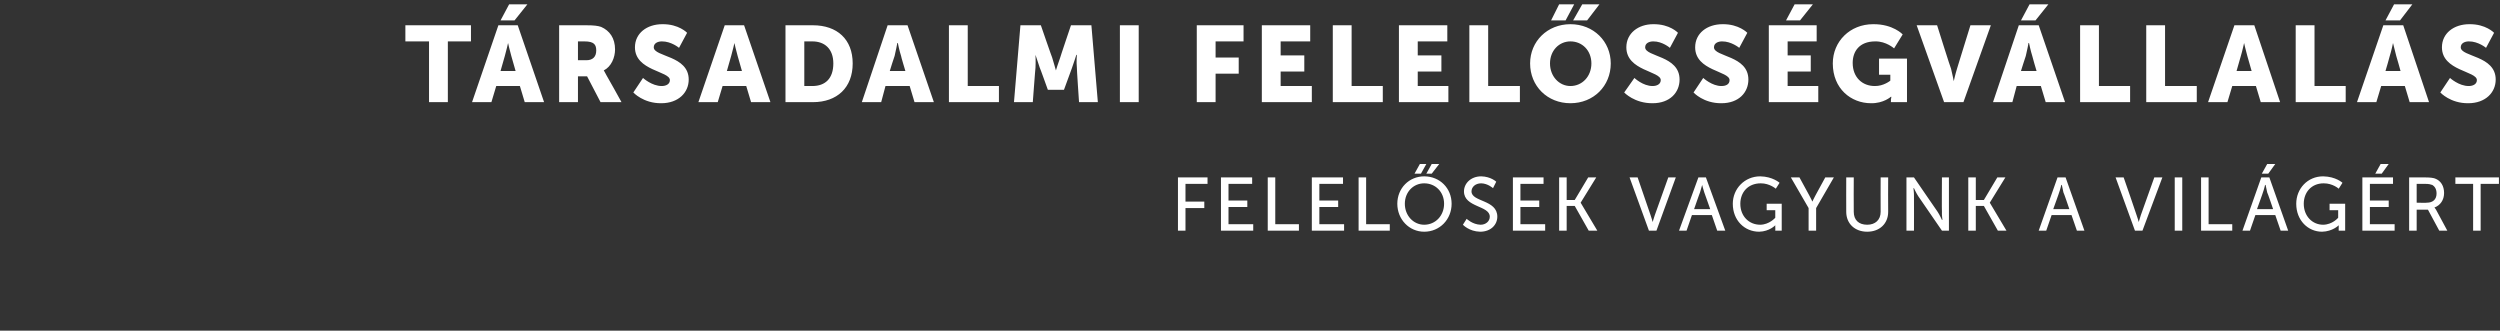
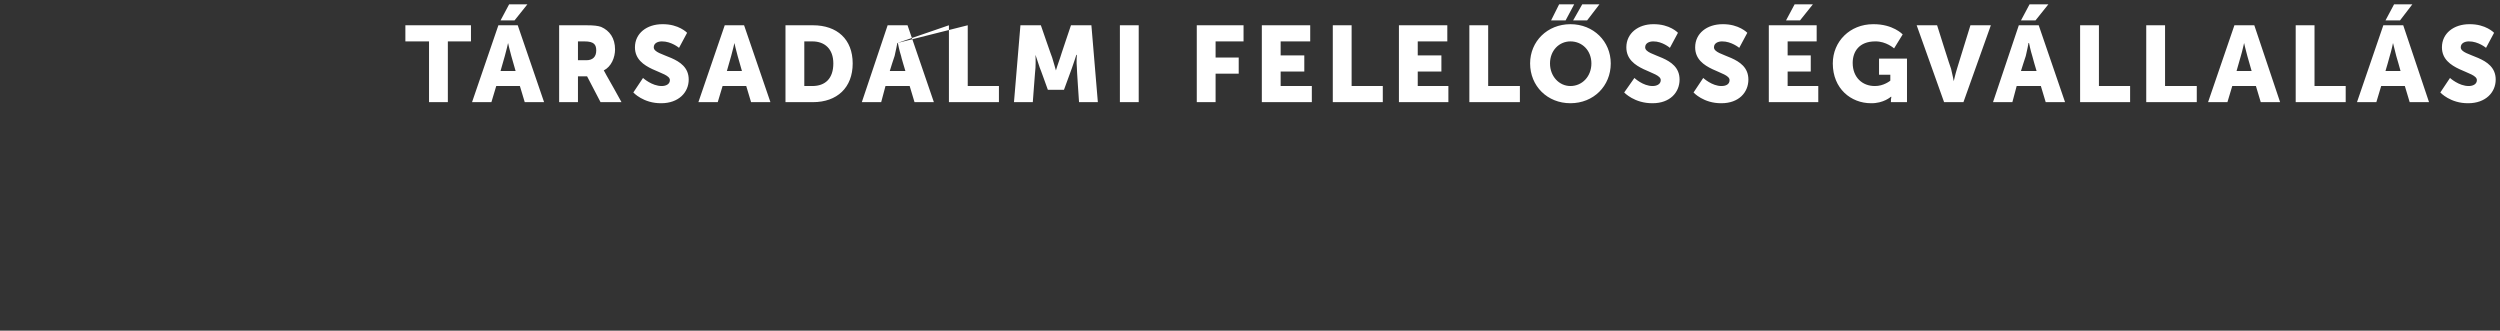
<svg xmlns="http://www.w3.org/2000/svg" version="1.1" width="465px" height="61.5px" viewBox="0 -4 465 61.5" style="top:-4px">
  <rect x="0" y="-4" width="465" height="61.5" fill="#333333" stroke="none" />
  <desc>T rsadalmi felel ss gv llal s Felel sek vagyunk a vil g rt</desc>
  <defs />
  <g id="Polygon15925">
-     <path d="M 219.1 29 L 224.6 29 L 224.6 30.2 L 220.5 30.2 L 220.5 33.5 L 224 33.5 L 224 34.7 L 220.5 34.7 L 220.5 38.9 L 219.1 38.9 L 219.1 29 Z M 227.1 29 L 232.9 29 L 232.9 30.2 L 228.5 30.2 L 228.5 33.3 L 232 33.3 L 232 34.5 L 228.5 34.5 L 228.5 37.7 L 233.1 37.7 L 233.1 38.9 L 227.1 38.9 L 227.1 29 Z M 235.8 29 L 237.2 29 L 237.2 37.7 L 241.6 37.7 L 241.6 38.9 L 235.8 38.9 L 235.8 29 Z M 244 29 L 249.8 29 L 249.8 30.2 L 245.4 30.2 L 245.4 33.3 L 248.9 33.3 L 248.9 34.5 L 245.4 34.5 L 245.4 37.7 L 250 37.7 L 250 38.9 L 244 38.9 L 244 29 Z M 252.7 29 L 254.1 29 L 254.1 37.7 L 258.5 37.7 L 258.5 38.9 L 252.7 38.9 L 252.7 29 Z M 264.9 28.8 C 267.8 28.8 270 31 270 33.9 C 270 36.8 267.8 39.1 264.9 39.1 C 262.1 39.1 259.9 36.8 259.9 33.9 C 259.9 31 262.1 28.8 264.9 28.8 Z M 264.9 37.8 C 267 37.8 268.6 36.1 268.6 33.9 C 268.6 31.7 267 30.1 264.9 30.1 C 262.9 30.1 261.3 31.7 261.3 33.9 C 261.3 36.1 262.9 37.8 264.9 37.8 Z M 266.3 26.5 L 267.7 26.5 L 266.3 28.3 L 265.3 28.3 L 266.3 26.5 Z M 264.1 26.5 L 265.3 26.5 L 264.3 28.3 L 263.1 28.3 L 264.1 26.5 Z M 272.8 36.7 C 272.8 36.7 273.9 37.77 275.4 37.8 C 276.3 37.8 277.1 37.2 277.1 36.3 C 277.1 34.2 272.3 34.6 272.3 31.6 C 272.3 30.1 273.6 28.8 275.5 28.8 C 277.32 28.84 278.3 29.8 278.3 29.8 L 277.7 31 C 277.7 31 276.74 30.12 275.5 30.1 C 274.4 30.1 273.7 30.8 273.7 31.6 C 273.7 33.6 278.5 33.1 278.5 36.3 C 278.5 37.8 277.3 39.1 275.3 39.1 C 273.24 39.05 272.1 37.8 272.1 37.8 L 272.8 36.7 Z M 281.4 29 L 287.1 29 L 287.1 30.2 L 282.8 30.2 L 282.8 33.3 L 286.3 33.3 L 286.3 34.5 L 282.8 34.5 L 282.8 37.7 L 287.4 37.7 L 287.4 38.9 L 281.4 38.9 L 281.4 29 Z M 290 29 L 291.4 29 L 291.4 33.2 L 292.9 33.2 L 295.4 29 L 296.9 29 L 294 33.7 L 294 33.7 L 297.1 38.9 L 295.5 38.9 L 292.9 34.3 L 291.4 34.3 L 291.4 38.9 L 290 38.9 L 290 29 Z M 303.1 29 L 304.6 29 C 304.6 29 307.01 35.99 307 36 C 307.19 36.52 307.4 37.3 307.4 37.3 L 307.4 37.3 C 307.4 37.3 307.61 36.52 307.8 36 C 307.8 35.99 310.3 29 310.3 29 L 311.7 29 L 308.1 38.9 L 306.7 38.9 L 303.1 29 Z M 318.4 36 L 314.7 36 L 313.7 38.9 L 312.3 38.9 L 315.9 29 L 317.3 29 L 320.9 38.9 L 319.4 38.9 L 318.4 36 Z M 316.6 30.4 C 316.6 30.4 316.36 31.26 316.2 31.8 C 316.19 31.76 315.1 34.9 315.1 34.9 L 318.1 34.9 C 318.1 34.9 316.99 31.76 317 31.8 C 316.82 31.26 316.6 30.4 316.6 30.4 L 316.6 30.4 Z M 327.4 28.8 C 329.73 28.84 331 30 331 30 L 330.3 31.1 C 330.3 31.1 329.15 30.09 327.5 30.1 C 325.1 30.1 323.7 31.8 323.7 33.9 C 323.7 36.2 325.3 37.8 327.4 37.8 C 329.1 37.78 330.2 36.5 330.2 36.5 L 330.2 35.1 L 328.6 35.1 L 328.6 33.9 L 331.4 33.9 L 331.4 38.9 L 330.2 38.9 C 330.2 38.9 330.23 38.27 330.2 38.3 C 330.2 38.1 330.2 37.8 330.2 37.9 C 330.25 37.85 330.2 37.9 330.2 37.9 C 330.2 37.9 329.14 39.05 327.2 39.1 C 324.5 39.1 322.3 37 322.3 33.9 C 322.3 31.1 324.5 28.8 327.4 28.8 Z M 336.4 34.7 L 333.1 29 L 334.7 29 C 334.7 29 336.48 32.25 336.5 32.3 C 336.79 32.8 337.1 33.5 337.1 33.5 L 337.1 33.5 C 337.1 33.5 337.41 32.81 337.7 32.3 C 337.72 32.25 339.5 29 339.5 29 L 341.1 29 L 337.8 34.7 L 337.8 38.9 L 336.4 38.9 L 336.4 34.7 Z M 343.4 29 L 344.8 29 C 344.8 29 344.77 35.39 344.8 35.4 C 344.8 36.9 345.7 37.8 347.3 37.8 C 348.8 37.8 349.8 36.9 349.8 35.4 C 349.78 35.36 349.8 29 349.8 29 L 351.2 29 C 351.2 29 351.17 35.39 351.2 35.4 C 351.2 37.6 349.6 39.1 347.3 39.1 C 345 39.1 343.4 37.6 343.4 35.4 C 343.38 35.39 343.4 29 343.4 29 Z M 354.6 29 L 356 29 C 356 29 360.41 35.43 360.4 35.4 C 360.77 35.96 361.2 36.9 361.2 36.9 L 361.3 36.9 C 361.3 36.9 361.16 35.97 361.2 35.4 C 361.16 35.43 361.2 29 361.2 29 L 362.5 29 L 362.5 38.9 L 361.2 38.9 C 361.2 38.9 356.78 32.47 356.8 32.5 C 356.42 31.93 356 31 356 31 L 355.9 31 C 355.9 31 356.02 31.92 356 32.5 C 356.02 32.47 356 38.9 356 38.9 L 354.6 38.9 L 354.6 29 Z M 366.1 29 L 367.5 29 L 367.5 33.2 L 369 33.2 L 371.5 29 L 373 29 L 370.1 33.7 L 370.1 33.7 L 373.2 38.9 L 371.6 38.9 L 369 34.3 L 367.5 34.3 L 367.5 38.9 L 366.1 38.9 L 366.1 29 Z M 385.3 36 L 381.6 36 L 380.6 38.9 L 379.2 38.9 L 382.7 29 L 384.2 29 L 387.7 38.9 L 386.3 38.9 L 385.3 36 Z M 383.4 30.4 C 383.4 30.4 383.21 31.26 383 31.8 C 383.04 31.76 381.9 34.9 381.9 34.9 L 384.9 34.9 C 384.9 34.9 383.84 31.76 383.8 31.8 C 383.67 31.26 383.5 30.4 383.5 30.4 L 383.4 30.4 Z M 393.5 29 L 395 29 C 395 29 397.43 35.99 397.4 36 C 397.61 36.52 397.8 37.3 397.8 37.3 L 397.8 37.3 C 397.8 37.3 398.03 36.52 398.2 36 C 398.21 35.99 400.7 29 400.7 29 L 402.2 29 L 398.5 38.9 L 397.1 38.9 L 393.5 29 Z M 404.5 29 L 405.9 29 L 405.9 38.9 L 404.5 38.9 L 404.5 29 Z M 409.4 29 L 410.8 29 L 410.8 37.7 L 415.2 37.7 L 415.2 38.9 L 409.4 38.9 L 409.4 29 Z M 423.2 36 L 419.5 36 L 418.5 38.9 L 417.1 38.9 L 420.6 29 L 422.1 29 L 425.6 38.9 L 424.2 38.9 L 423.2 36 Z M 421.3 30.4 C 421.3 30.4 421.11 31.26 420.9 31.8 C 420.94 31.76 419.8 34.9 419.8 34.9 L 422.8 34.9 C 422.8 34.9 421.74 31.76 421.7 31.8 C 421.57 31.26 421.4 30.4 421.4 30.4 L 421.3 30.4 Z M 421.7 26.5 L 423.2 26.5 L 421.9 28.3 L 420.7 28.3 L 421.7 26.5 Z M 432.1 28.8 C 434.48 28.84 435.7 30 435.7 30 L 435 31.1 C 435 31.1 433.9 30.09 432.2 30.1 C 429.9 30.1 428.5 31.8 428.5 33.9 C 428.5 36.2 430.1 37.8 432.1 37.8 C 433.85 37.78 434.9 36.5 434.9 36.5 L 434.9 35.1 L 433.3 35.1 L 433.3 33.9 L 436.2 33.9 L 436.2 38.9 L 435 38.9 C 435 38.9 434.98 38.27 435 38.3 C 435 38.1 435 37.8 435 37.9 C 435 37.85 435 37.9 435 37.9 C 435 37.9 433.89 39.05 431.9 39.1 C 429.3 39.1 427.1 37 427.1 33.9 C 427.1 31.1 429.2 28.8 432.1 28.8 Z M 439.4 29 L 445.1 29 L 445.1 30.2 L 440.8 30.2 L 440.8 33.3 L 444.3 33.3 L 444.3 34.5 L 440.8 34.5 L 440.8 37.7 L 445.4 37.7 L 445.4 38.9 L 439.4 38.9 L 439.4 29 Z M 442.8 26.5 L 444.3 26.5 L 443 28.3 L 441.8 28.3 L 442.8 26.5 Z M 448.1 29 C 448.1 29 451.1 29 451.1 29 C 452.1 29 452.6 29.1 452.9 29.2 C 454 29.6 454.6 30.6 454.6 31.9 C 454.6 33.2 453.9 34.2 452.8 34.6 C 452.83 34.57 452.8 34.6 452.8 34.6 C 452.8 34.6 452.95 34.73 453.1 35 C 453.13 35.05 455.2 38.9 455.2 38.9 L 453.7 38.9 L 451.6 35 L 449.5 35 L 449.5 38.9 L 448.1 38.9 L 448.1 29 Z M 451.4 33.7 C 452.5 33.7 453.2 33.1 453.2 32 C 453.2 31.2 452.9 30.7 452.4 30.4 C 452.1 30.3 451.8 30.2 451.1 30.2 C 451.05 30.21 449.5 30.2 449.5 30.2 L 449.5 33.7 C 449.5 33.7 451.45 33.75 451.4 33.7 Z M 460 30.2 L 456.7 30.2 L 456.7 29 L 464.8 29 L 464.8 30.2 L 461.4 30.2 L 461.4 38.9 L 460 38.9 L 460 30.2 Z " stroke="none" fill="#fff" />
-   </g>
+     </g>
  <g id="Polygon15924">
-     <path d="M 79.8 3.7 L 75.4 3.7 L 75.4 0.7 L 87.6 0.7 L 87.6 3.7 L 83.3 3.7 L 83.3 15 L 79.8 15 L 79.8 3.7 Z M 96.7 12 L 92.3 12 L 91.4 15 L 87.8 15 L 92.7 0.7 L 96.3 0.7 L 101.2 15 L 97.6 15 L 96.7 12 Z M 94.5 4 C 94.5 4 94.16 5.52 93.9 6.4 C 93.9 6.42 93.1 9.2 93.1 9.2 L 95.9 9.2 C 95.9 9.2 95.1 6.42 95.1 6.4 C 94.84 5.52 94.5 4 94.5 4 L 94.5 4 Z M 94.7 -3.2 L 98.1 -3.2 L 95.7 -0.2 L 93.1 -0.2 L 94.7 -3.2 Z M 104 0.7 C 104 0.7 109.02 0.7 109 0.7 C 110.5 0.7 111.2 0.8 111.8 1 C 113.4 1.7 114.4 3.1 114.4 5.2 C 114.4 6.7 113.7 8.4 112.3 9.1 C 112.3 9.1 112.3 9.1 112.3 9.1 C 112.3 9.1 112.5 9.4 112.8 10 C 112.84 10 115.6 15 115.6 15 L 111.7 15 L 109.2 10.2 L 107.5 10.2 L 107.5 15 L 104 15 L 104 0.7 Z M 109.1 7.2 C 110.2 7.2 110.9 6.6 110.9 5.4 C 110.9 4.3 110.5 3.7 108.7 3.7 C 108.72 3.7 107.5 3.7 107.5 3.7 L 107.5 7.2 C 107.5 7.2 109.06 7.18 109.1 7.2 Z M 119.6 10.5 C 119.6 10.5 121.26 12.02 123.1 12 C 123.8 12 124.6 11.7 124.6 10.9 C 124.6 9.2 118.1 9.2 118.1 4.8 C 118.1 2.2 120.3 0.5 123.2 0.5 C 126.26 0.46 127.8 2.1 127.8 2.1 L 126.3 4.9 C 126.3 4.9 124.86 3.68 123.1 3.7 C 122.4 3.7 121.6 4 121.6 4.8 C 121.6 6.6 128.1 6.3 128.1 10.8 C 128.1 13.2 126.2 15.2 123 15.2 C 119.66 15.24 117.8 13.2 117.8 13.2 L 119.6 10.5 Z M 138.8 12 L 134.4 12 L 133.5 15 L 129.9 15 L 134.8 0.7 L 138.4 0.7 L 143.3 15 L 139.7 15 L 138.8 12 Z M 136.6 4 C 136.6 4 136.26 5.52 136 6.4 C 136 6.42 135.2 9.2 135.2 9.2 L 138 9.2 C 138 9.2 137.2 6.42 137.2 6.4 C 136.94 5.52 136.6 4 136.6 4 L 136.6 4 Z M 146.1 0.7 C 146.1 0.7 151.23 0.7 151.2 0.7 C 155.7 0.7 158.6 3.3 158.6 7.8 C 158.6 12.3 155.7 15 151.2 15 C 151.23 15 146.1 15 146.1 15 L 146.1 0.7 Z M 151.1 12 C 153.5 12 155 10.6 155 7.8 C 155 5.1 153.4 3.7 151.1 3.7 C 151.09 3.7 149.6 3.7 149.6 3.7 L 149.6 12 C 149.6 12 151.09 12 151.1 12 Z M 169.2 12 L 164.7 12 L 163.9 15 L 160.3 15 L 165.1 0.7 L 168.8 0.7 L 173.7 15 L 170.1 15 L 169.2 12 Z M 166.9 4 C 166.9 4 166.62 5.52 166.4 6.4 C 166.36 6.42 165.5 9.2 165.5 9.2 L 168.4 9.2 C 168.4 9.2 167.56 6.42 167.6 6.4 C 167.3 5.52 167 4 167 4 L 166.9 4 Z M 176.5 0.7 L 180 0.7 L 180 12 L 185.8 12 L 185.8 15 L 176.5 15 L 176.5 0.7 Z M 189.8 0.7 L 193.6 0.7 C 193.6 0.7 195.68 6.74 195.7 6.7 C 196 7.66 196.4 9.1 196.4 9.1 L 196.4 9.1 C 196.4 9.1 196.84 7.66 197.2 6.7 C 197.16 6.74 199.2 0.7 199.2 0.7 L 203 0.7 L 204.2 15 L 200.7 15 C 200.7 15 200.26 8.56 200.3 8.6 C 200.18 7.48 200.3 6.2 200.3 6.2 L 200.2 6.2 C 200.2 6.2 199.74 7.66 199.4 8.6 C 199.42 8.56 197.9 12.7 197.9 12.7 L 194.9 12.7 C 194.9 12.7 193.42 8.56 193.4 8.6 C 193.1 7.66 192.6 6.2 192.6 6.2 L 192.6 6.2 C 192.6 6.2 192.66 7.48 192.6 8.6 C 192.58 8.56 192.1 15 192.1 15 L 188.6 15 L 189.8 0.7 Z M 208.3 0.7 L 211.8 0.7 L 211.8 15 L 208.3 15 L 208.3 0.7 Z M 222.6 0.7 L 231.3 0.7 L 231.3 3.7 L 226.1 3.7 L 226.1 6.7 L 230.4 6.7 L 230.4 9.7 L 226.1 9.7 L 226.1 15 L 222.6 15 L 222.6 0.7 Z M 234.7 0.7 L 243.7 0.7 L 243.7 3.7 L 238.2 3.7 L 238.2 6.3 L 242.6 6.3 L 242.6 9.3 L 238.2 9.3 L 238.2 12 L 244 12 L 244 15 L 234.7 15 L 234.7 0.7 Z M 247.9 0.7 L 251.4 0.7 L 251.4 12 L 257.2 12 L 257.2 15 L 247.9 15 L 247.9 0.7 Z M 260.2 0.7 L 269.2 0.7 L 269.2 3.7 L 263.7 3.7 L 263.7 6.3 L 268.1 6.3 L 268.1 9.3 L 263.7 9.3 L 263.7 12 L 269.4 12 L 269.4 15 L 260.2 15 L 260.2 0.7 Z M 273.3 0.7 L 276.8 0.7 L 276.8 12 L 282.7 12 L 282.7 15 L 273.3 15 L 273.3 0.7 Z M 292.1 0.5 C 296.4 0.5 299.6 3.7 299.6 7.8 C 299.6 12 296.4 15.2 292.1 15.2 C 287.8 15.2 284.6 12 284.6 7.8 C 284.6 3.7 287.8 0.5 292.1 0.5 Z M 292.1 12 C 294.3 12 296 10.2 296 7.8 C 296 5.4 294.3 3.7 292.1 3.7 C 290 3.7 288.3 5.4 288.3 7.8 C 288.3 10.2 290 12 292.1 12 Z M 294.3 -3.2 L 297.5 -3.2 L 295.2 -0.2 L 292.6 -0.2 L 294.3 -3.2 Z M 290 -3.2 L 292.8 -3.2 L 291.2 -0.2 L 288.5 -0.2 L 290 -3.2 Z M 304 10.5 C 304 10.5 305.6 12.02 307.4 12 C 308.1 12 308.9 11.7 308.9 10.9 C 308.9 9.2 302.5 9.2 302.5 4.8 C 302.5 2.2 304.7 0.5 307.5 0.5 C 310.6 0.46 312.1 2.1 312.1 2.1 L 310.6 4.9 C 310.6 4.9 309.2 3.68 307.5 3.7 C 306.8 3.7 306 4 306 4.8 C 306 6.6 312.4 6.3 312.4 10.8 C 312.4 13.2 310.6 15.2 307.4 15.2 C 304 15.24 302.1 13.2 302.1 13.2 L 304 10.5 Z M 316.8 10.5 C 316.8 10.5 318.44 12.02 320.2 12 C 321 12 321.7 11.7 321.7 10.9 C 321.7 9.2 315.3 9.2 315.3 4.8 C 315.3 2.2 317.5 0.5 320.4 0.5 C 323.44 0.46 325 2.1 325 2.1 L 323.5 4.9 C 323.5 4.9 322.04 3.68 320.3 3.7 C 319.6 3.7 318.8 4 318.8 4.8 C 318.8 6.6 325.2 6.3 325.2 10.8 C 325.2 13.2 323.4 15.2 320.2 15.2 C 316.84 15.24 315 13.2 315 13.2 L 316.8 10.5 Z M 329 0.7 L 337.9 0.7 L 337.9 3.7 L 332.5 3.7 L 332.5 6.3 L 336.8 6.3 L 336.8 9.3 L 332.5 9.3 L 332.5 12 L 338.2 12 L 338.2 15 L 329 15 L 329 0.7 Z M 333.8 -3.2 L 337.2 -3.2 L 334.8 -0.2 L 332.2 -0.2 L 333.8 -3.2 Z M 348.4 0.5 C 352.11 0.46 353.9 2.4 353.9 2.4 L 352.3 5 C 352.3 5 350.81 3.66 348.8 3.7 C 345.8 3.7 344.6 5.6 344.6 7.7 C 344.6 10.4 346.4 12 348.7 12 C 350.35 12.04 351.6 11 351.6 11 L 351.6 9.9 L 349.5 9.9 L 349.5 6.9 L 354.7 6.9 L 354.7 15 L 351.7 15 C 351.7 15 351.75 14.6 351.7 14.6 C 351.75 14.3 351.8 14 351.8 14 L 351.7 14 C 351.7 14 350.35 15.24 348 15.2 C 344.3 15.2 340.9 12.5 340.9 7.8 C 340.9 3.7 344.1 0.5 348.4 0.5 Z M 356.5 0.7 L 360.3 0.7 C 360.3 0.7 362.86 8.84 362.9 8.8 C 363.14 9.74 363.4 11.1 363.4 11.1 L 363.4 11.1 C 363.4 11.1 363.7 9.74 364 8.8 C 363.98 8.84 366.5 0.7 366.5 0.7 L 370.3 0.7 L 365.2 15 L 361.6 15 L 356.5 0.7 Z M 379.6 12 L 375.1 12 L 374.3 15 L 370.7 15 L 375.5 0.7 L 379.2 0.7 L 384.1 15 L 380.5 15 L 379.6 12 Z M 377.3 4 C 377.3 4 377.03 5.52 376.8 6.4 C 376.77 6.42 375.9 9.2 375.9 9.2 L 378.8 9.2 C 378.8 9.2 377.97 6.42 378 6.4 C 377.71 5.52 377.4 4 377.4 4 L 377.3 4 Z M 377.5 -3.2 L 381 -3.2 L 378.6 -0.2 L 375.9 -0.2 L 377.5 -3.2 Z M 386.9 0.7 L 390.4 0.7 L 390.4 12 L 396.2 12 L 396.2 15 L 386.9 15 L 386.9 0.7 Z M 399.2 0.7 L 402.7 0.7 L 402.7 12 L 408.6 12 L 408.6 15 L 399.2 15 L 399.2 0.7 Z M 419.6 12 L 415.2 12 L 414.3 15 L 410.7 15 L 415.6 0.7 L 419.3 0.7 L 424.1 15 L 420.5 15 L 419.6 12 Z M 417.4 4 C 417.4 4 417.07 5.52 416.8 6.4 C 416.81 6.42 416 9.2 416 9.2 L 418.8 9.2 C 418.8 9.2 418.01 6.42 418 6.4 C 417.75 5.52 417.4 4 417.4 4 L 417.4 4 Z M 427 0.7 L 430.5 0.7 L 430.5 12 L 436.3 12 L 436.3 15 L 427 15 L 427 0.7 Z M 447.3 12 L 442.9 12 L 442 15 L 438.4 15 L 443.3 0.7 L 447 0.7 L 451.8 15 L 448.2 15 L 447.3 12 Z M 445.1 4 C 445.1 4 444.79 5.52 444.5 6.4 C 444.53 6.42 443.7 9.2 443.7 9.2 L 446.5 9.2 C 446.5 9.2 445.73 6.42 445.7 6.4 C 445.47 5.52 445.1 4 445.1 4 L 445.1 4 Z M 445.3 -3.2 L 448.7 -3.2 L 446.4 -0.2 L 443.7 -0.2 L 445.3 -3.2 Z M 455.7 10.5 C 455.7 10.5 457.36 12.02 459.2 12 C 459.9 12 460.7 11.7 460.7 10.9 C 460.7 9.2 454.2 9.2 454.2 4.8 C 454.2 2.2 456.4 0.5 459.3 0.5 C 462.36 0.46 463.9 2.1 463.9 2.1 L 462.4 4.9 C 462.4 4.9 460.96 3.68 459.2 3.7 C 458.5 3.7 457.7 4 457.7 4.8 C 457.7 6.6 464.2 6.3 464.2 10.8 C 464.2 13.2 462.3 15.2 459.1 15.2 C 455.76 15.24 453.9 13.2 453.9 13.2 L 455.7 10.5 Z " stroke="none" fill="#fff" />
+     <path d="M 79.8 3.7 L 75.4 3.7 L 75.4 0.7 L 87.6 0.7 L 87.6 3.7 L 83.3 3.7 L 83.3 15 L 79.8 15 L 79.8 3.7 Z M 96.7 12 L 92.3 12 L 91.4 15 L 87.8 15 L 92.7 0.7 L 96.3 0.7 L 101.2 15 L 97.6 15 L 96.7 12 Z M 94.5 4 C 94.5 4 94.16 5.52 93.9 6.4 C 93.9 6.42 93.1 9.2 93.1 9.2 L 95.9 9.2 C 95.9 9.2 95.1 6.42 95.1 6.4 C 94.84 5.52 94.5 4 94.5 4 L 94.5 4 Z M 94.7 -3.2 L 98.1 -3.2 L 95.7 -0.2 L 93.1 -0.2 L 94.7 -3.2 Z M 104 0.7 C 104 0.7 109.02 0.7 109 0.7 C 110.5 0.7 111.2 0.8 111.8 1 C 113.4 1.7 114.4 3.1 114.4 5.2 C 114.4 6.7 113.7 8.4 112.3 9.1 C 112.3 9.1 112.3 9.1 112.3 9.1 C 112.3 9.1 112.5 9.4 112.8 10 C 112.84 10 115.6 15 115.6 15 L 111.7 15 L 109.2 10.2 L 107.5 10.2 L 107.5 15 L 104 15 L 104 0.7 Z M 109.1 7.2 C 110.2 7.2 110.9 6.6 110.9 5.4 C 110.9 4.3 110.5 3.7 108.7 3.7 C 108.72 3.7 107.5 3.7 107.5 3.7 L 107.5 7.2 C 107.5 7.2 109.06 7.18 109.1 7.2 Z M 119.6 10.5 C 119.6 10.5 121.26 12.02 123.1 12 C 123.8 12 124.6 11.7 124.6 10.9 C 124.6 9.2 118.1 9.2 118.1 4.8 C 118.1 2.2 120.3 0.5 123.2 0.5 C 126.26 0.46 127.8 2.1 127.8 2.1 L 126.3 4.9 C 126.3 4.9 124.86 3.68 123.1 3.7 C 122.4 3.7 121.6 4 121.6 4.8 C 121.6 6.6 128.1 6.3 128.1 10.8 C 128.1 13.2 126.2 15.2 123 15.2 C 119.66 15.24 117.8 13.2 117.8 13.2 L 119.6 10.5 Z M 138.8 12 L 134.4 12 L 133.5 15 L 129.9 15 L 134.8 0.7 L 138.4 0.7 L 143.3 15 L 139.7 15 L 138.8 12 Z M 136.6 4 C 136.6 4 136.26 5.52 136 6.4 C 136 6.42 135.2 9.2 135.2 9.2 L 138 9.2 C 138 9.2 137.2 6.42 137.2 6.4 C 136.94 5.52 136.6 4 136.6 4 L 136.6 4 Z M 146.1 0.7 C 146.1 0.7 151.23 0.7 151.2 0.7 C 155.7 0.7 158.6 3.3 158.6 7.8 C 158.6 12.3 155.7 15 151.2 15 C 151.23 15 146.1 15 146.1 15 L 146.1 0.7 Z M 151.1 12 C 153.5 12 155 10.6 155 7.8 C 155 5.1 153.4 3.7 151.1 3.7 C 151.09 3.7 149.6 3.7 149.6 3.7 L 149.6 12 C 149.6 12 151.09 12 151.1 12 Z M 169.2 12 L 164.7 12 L 163.9 15 L 160.3 15 L 165.1 0.7 L 168.8 0.7 L 173.7 15 L 170.1 15 L 169.2 12 Z M 166.9 4 C 166.9 4 166.62 5.52 166.4 6.4 C 166.36 6.42 165.5 9.2 165.5 9.2 L 168.4 9.2 C 168.4 9.2 167.56 6.42 167.6 6.4 C 167.3 5.52 167 4 167 4 L 166.9 4 Z L 180 0.7 L 180 12 L 185.8 12 L 185.8 15 L 176.5 15 L 176.5 0.7 Z M 189.8 0.7 L 193.6 0.7 C 193.6 0.7 195.68 6.74 195.7 6.7 C 196 7.66 196.4 9.1 196.4 9.1 L 196.4 9.1 C 196.4 9.1 196.84 7.66 197.2 6.7 C 197.16 6.74 199.2 0.7 199.2 0.7 L 203 0.7 L 204.2 15 L 200.7 15 C 200.7 15 200.26 8.56 200.3 8.6 C 200.18 7.48 200.3 6.2 200.3 6.2 L 200.2 6.2 C 200.2 6.2 199.74 7.66 199.4 8.6 C 199.42 8.56 197.9 12.7 197.9 12.7 L 194.9 12.7 C 194.9 12.7 193.42 8.56 193.4 8.6 C 193.1 7.66 192.6 6.2 192.6 6.2 L 192.6 6.2 C 192.6 6.2 192.66 7.48 192.6 8.6 C 192.58 8.56 192.1 15 192.1 15 L 188.6 15 L 189.8 0.7 Z M 208.3 0.7 L 211.8 0.7 L 211.8 15 L 208.3 15 L 208.3 0.7 Z M 222.6 0.7 L 231.3 0.7 L 231.3 3.7 L 226.1 3.7 L 226.1 6.7 L 230.4 6.7 L 230.4 9.7 L 226.1 9.7 L 226.1 15 L 222.6 15 L 222.6 0.7 Z M 234.7 0.7 L 243.7 0.7 L 243.7 3.7 L 238.2 3.7 L 238.2 6.3 L 242.6 6.3 L 242.6 9.3 L 238.2 9.3 L 238.2 12 L 244 12 L 244 15 L 234.7 15 L 234.7 0.7 Z M 247.9 0.7 L 251.4 0.7 L 251.4 12 L 257.2 12 L 257.2 15 L 247.9 15 L 247.9 0.7 Z M 260.2 0.7 L 269.2 0.7 L 269.2 3.7 L 263.7 3.7 L 263.7 6.3 L 268.1 6.3 L 268.1 9.3 L 263.7 9.3 L 263.7 12 L 269.4 12 L 269.4 15 L 260.2 15 L 260.2 0.7 Z M 273.3 0.7 L 276.8 0.7 L 276.8 12 L 282.7 12 L 282.7 15 L 273.3 15 L 273.3 0.7 Z M 292.1 0.5 C 296.4 0.5 299.6 3.7 299.6 7.8 C 299.6 12 296.4 15.2 292.1 15.2 C 287.8 15.2 284.6 12 284.6 7.8 C 284.6 3.7 287.8 0.5 292.1 0.5 Z M 292.1 12 C 294.3 12 296 10.2 296 7.8 C 296 5.4 294.3 3.7 292.1 3.7 C 290 3.7 288.3 5.4 288.3 7.8 C 288.3 10.2 290 12 292.1 12 Z M 294.3 -3.2 L 297.5 -3.2 L 295.2 -0.2 L 292.6 -0.2 L 294.3 -3.2 Z M 290 -3.2 L 292.8 -3.2 L 291.2 -0.2 L 288.5 -0.2 L 290 -3.2 Z M 304 10.5 C 304 10.5 305.6 12.02 307.4 12 C 308.1 12 308.9 11.7 308.9 10.9 C 308.9 9.2 302.5 9.2 302.5 4.8 C 302.5 2.2 304.7 0.5 307.5 0.5 C 310.6 0.46 312.1 2.1 312.1 2.1 L 310.6 4.9 C 310.6 4.9 309.2 3.68 307.5 3.7 C 306.8 3.7 306 4 306 4.8 C 306 6.6 312.4 6.3 312.4 10.8 C 312.4 13.2 310.6 15.2 307.4 15.2 C 304 15.24 302.1 13.2 302.1 13.2 L 304 10.5 Z M 316.8 10.5 C 316.8 10.5 318.44 12.02 320.2 12 C 321 12 321.7 11.7 321.7 10.9 C 321.7 9.2 315.3 9.2 315.3 4.8 C 315.3 2.2 317.5 0.5 320.4 0.5 C 323.44 0.46 325 2.1 325 2.1 L 323.5 4.9 C 323.5 4.9 322.04 3.68 320.3 3.7 C 319.6 3.7 318.8 4 318.8 4.8 C 318.8 6.6 325.2 6.3 325.2 10.8 C 325.2 13.2 323.4 15.2 320.2 15.2 C 316.84 15.24 315 13.2 315 13.2 L 316.8 10.5 Z M 329 0.7 L 337.9 0.7 L 337.9 3.7 L 332.5 3.7 L 332.5 6.3 L 336.8 6.3 L 336.8 9.3 L 332.5 9.3 L 332.5 12 L 338.2 12 L 338.2 15 L 329 15 L 329 0.7 Z M 333.8 -3.2 L 337.2 -3.2 L 334.8 -0.2 L 332.2 -0.2 L 333.8 -3.2 Z M 348.4 0.5 C 352.11 0.46 353.9 2.4 353.9 2.4 L 352.3 5 C 352.3 5 350.81 3.66 348.8 3.7 C 345.8 3.7 344.6 5.6 344.6 7.7 C 344.6 10.4 346.4 12 348.7 12 C 350.35 12.04 351.6 11 351.6 11 L 351.6 9.9 L 349.5 9.9 L 349.5 6.9 L 354.7 6.9 L 354.7 15 L 351.7 15 C 351.7 15 351.75 14.6 351.7 14.6 C 351.75 14.3 351.8 14 351.8 14 L 351.7 14 C 351.7 14 350.35 15.24 348 15.2 C 344.3 15.2 340.9 12.5 340.9 7.8 C 340.9 3.7 344.1 0.5 348.4 0.5 Z M 356.5 0.7 L 360.3 0.7 C 360.3 0.7 362.86 8.84 362.9 8.8 C 363.14 9.74 363.4 11.1 363.4 11.1 L 363.4 11.1 C 363.4 11.1 363.7 9.74 364 8.8 C 363.98 8.84 366.5 0.7 366.5 0.7 L 370.3 0.7 L 365.2 15 L 361.6 15 L 356.5 0.7 Z M 379.6 12 L 375.1 12 L 374.3 15 L 370.7 15 L 375.5 0.7 L 379.2 0.7 L 384.1 15 L 380.5 15 L 379.6 12 Z M 377.3 4 C 377.3 4 377.03 5.52 376.8 6.4 C 376.77 6.42 375.9 9.2 375.9 9.2 L 378.8 9.2 C 378.8 9.2 377.97 6.42 378 6.4 C 377.71 5.52 377.4 4 377.4 4 L 377.3 4 Z M 377.5 -3.2 L 381 -3.2 L 378.6 -0.2 L 375.9 -0.2 L 377.5 -3.2 Z M 386.9 0.7 L 390.4 0.7 L 390.4 12 L 396.2 12 L 396.2 15 L 386.9 15 L 386.9 0.7 Z M 399.2 0.7 L 402.7 0.7 L 402.7 12 L 408.6 12 L 408.6 15 L 399.2 15 L 399.2 0.7 Z M 419.6 12 L 415.2 12 L 414.3 15 L 410.7 15 L 415.6 0.7 L 419.3 0.7 L 424.1 15 L 420.5 15 L 419.6 12 Z M 417.4 4 C 417.4 4 417.07 5.52 416.8 6.4 C 416.81 6.42 416 9.2 416 9.2 L 418.8 9.2 C 418.8 9.2 418.01 6.42 418 6.4 C 417.75 5.52 417.4 4 417.4 4 L 417.4 4 Z M 427 0.7 L 430.5 0.7 L 430.5 12 L 436.3 12 L 436.3 15 L 427 15 L 427 0.7 Z M 447.3 12 L 442.9 12 L 442 15 L 438.4 15 L 443.3 0.7 L 447 0.7 L 451.8 15 L 448.2 15 L 447.3 12 Z M 445.1 4 C 445.1 4 444.79 5.52 444.5 6.4 C 444.53 6.42 443.7 9.2 443.7 9.2 L 446.5 9.2 C 446.5 9.2 445.73 6.42 445.7 6.4 C 445.47 5.52 445.1 4 445.1 4 L 445.1 4 Z M 445.3 -3.2 L 448.7 -3.2 L 446.4 -0.2 L 443.7 -0.2 L 445.3 -3.2 Z M 455.7 10.5 C 455.7 10.5 457.36 12.02 459.2 12 C 459.9 12 460.7 11.7 460.7 10.9 C 460.7 9.2 454.2 9.2 454.2 4.8 C 454.2 2.2 456.4 0.5 459.3 0.5 C 462.36 0.46 463.9 2.1 463.9 2.1 L 462.4 4.9 C 462.4 4.9 460.96 3.68 459.2 3.7 C 458.5 3.7 457.7 4 457.7 4.8 C 457.7 6.6 464.2 6.3 464.2 10.8 C 464.2 13.2 462.3 15.2 459.1 15.2 C 455.76 15.24 453.9 13.2 453.9 13.2 L 455.7 10.5 Z " stroke="none" fill="#fff" />
  </g>
</svg>